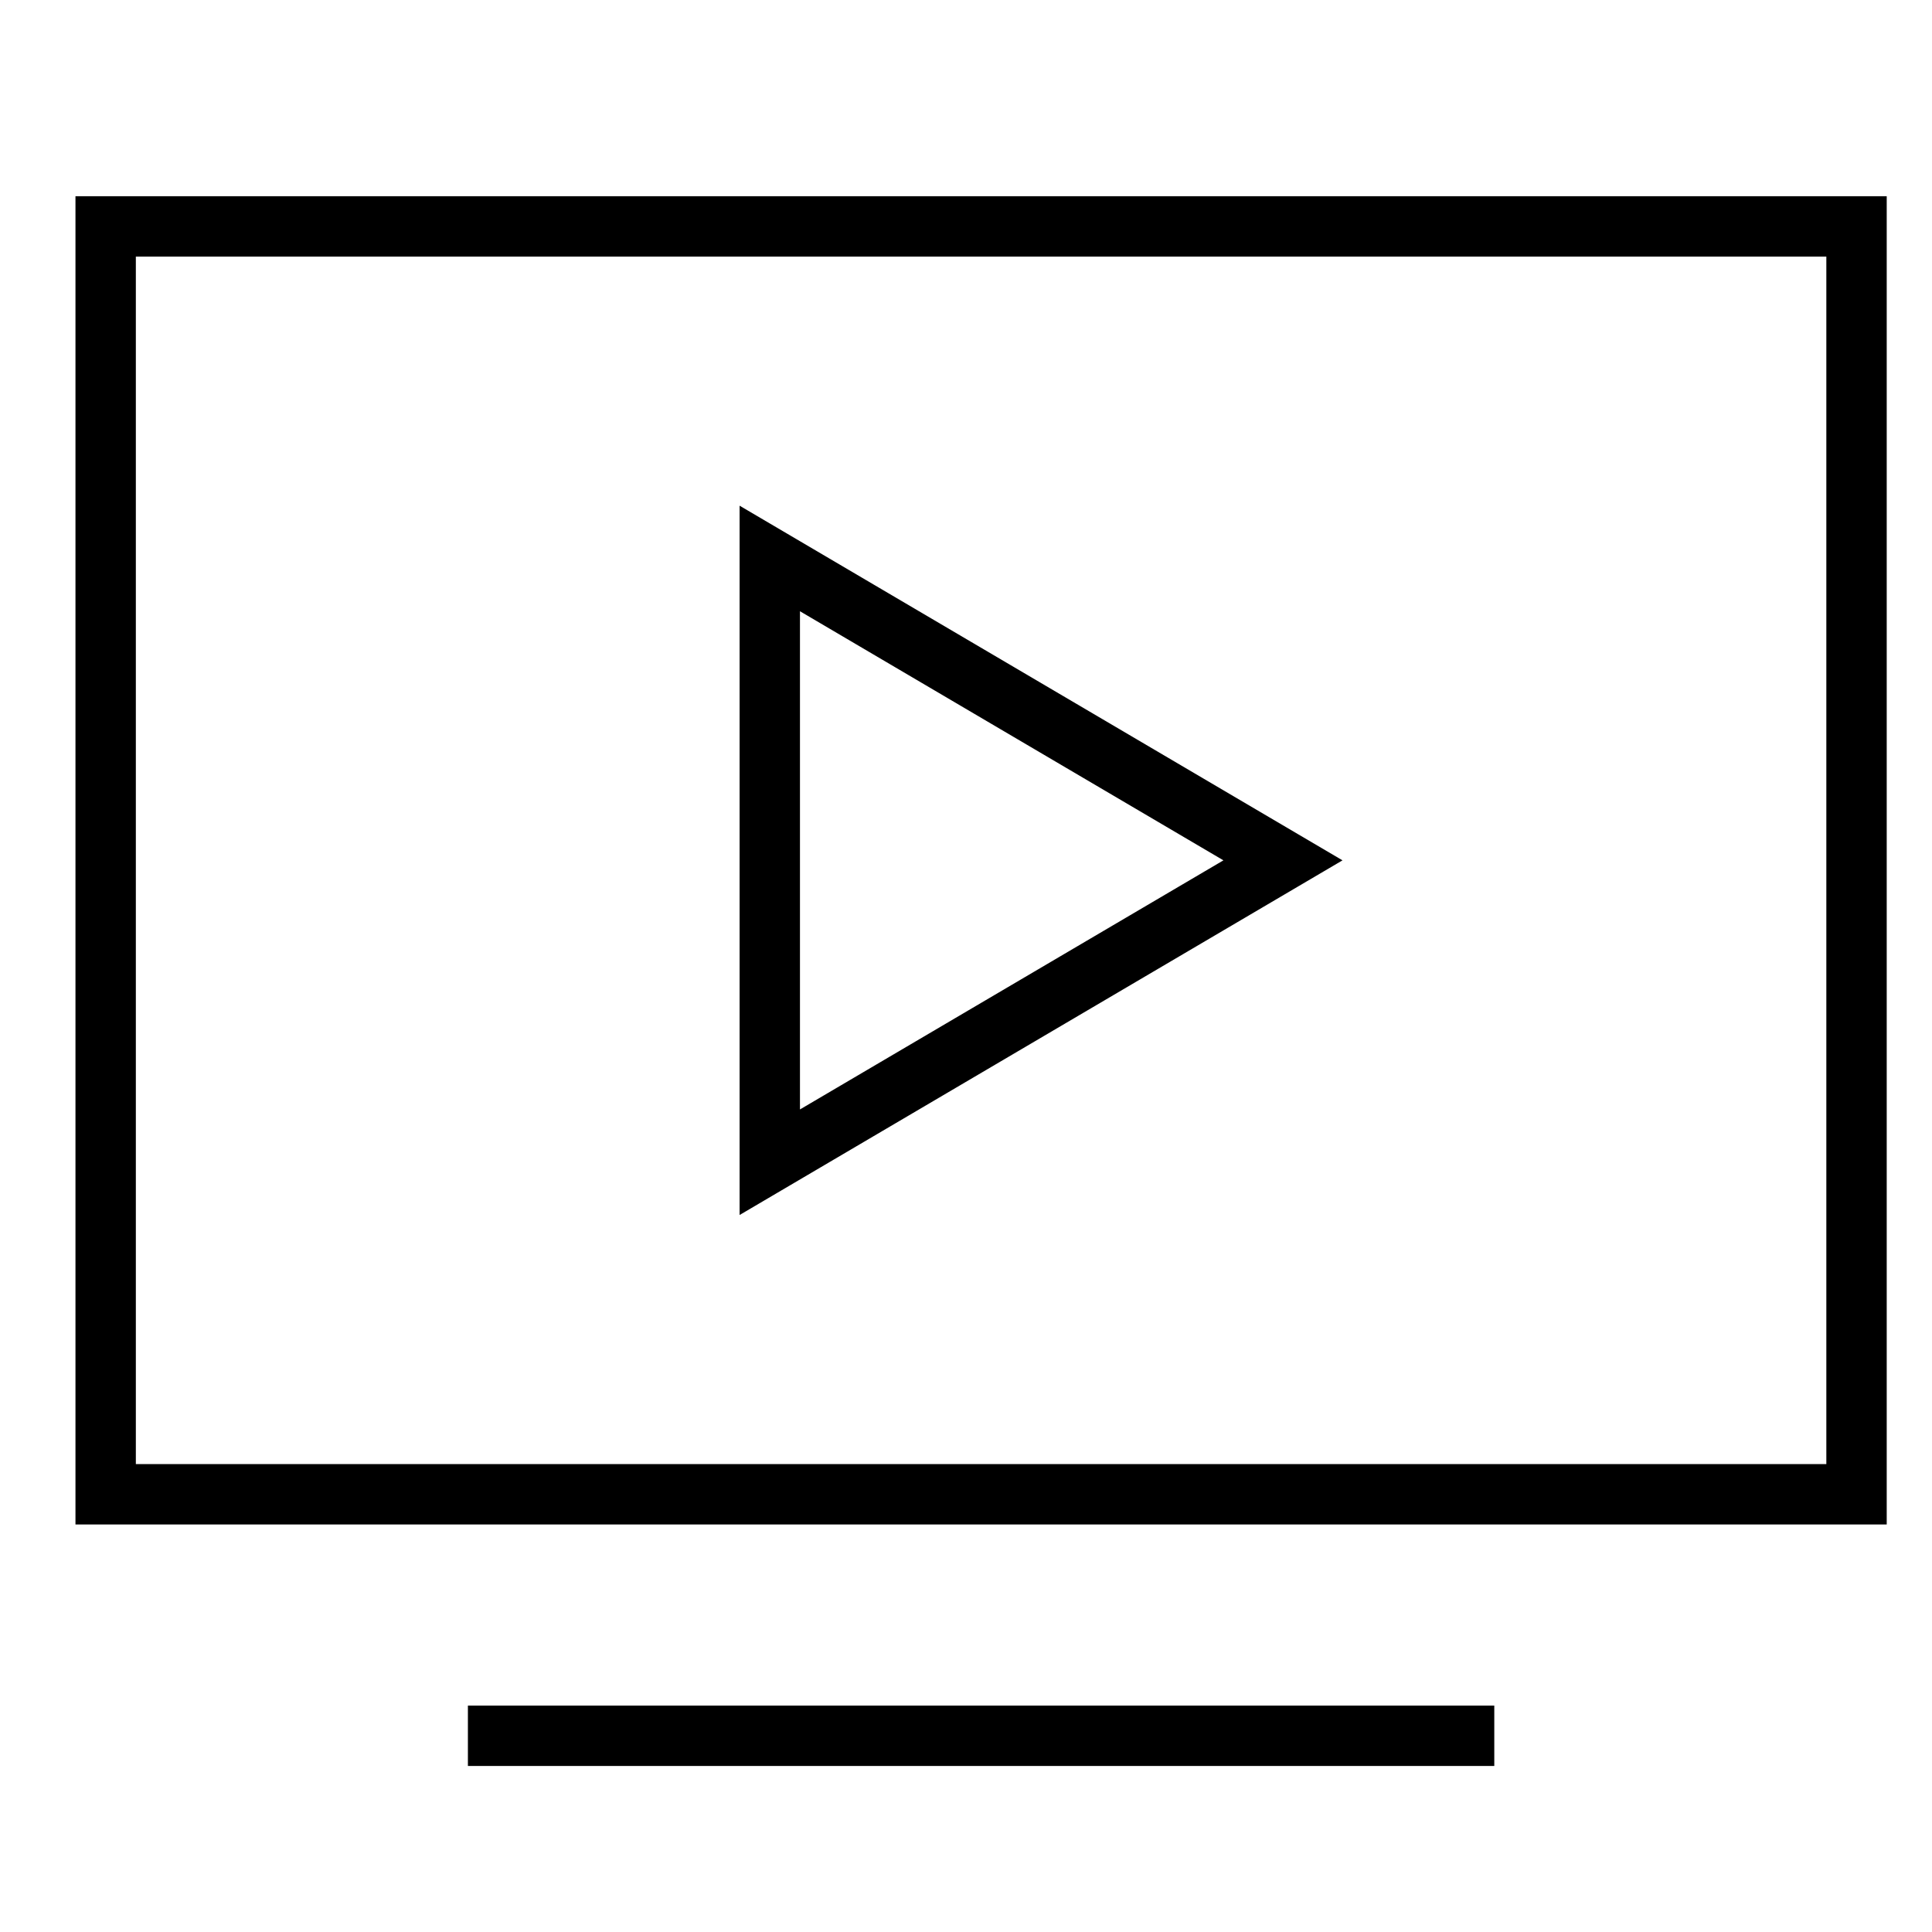
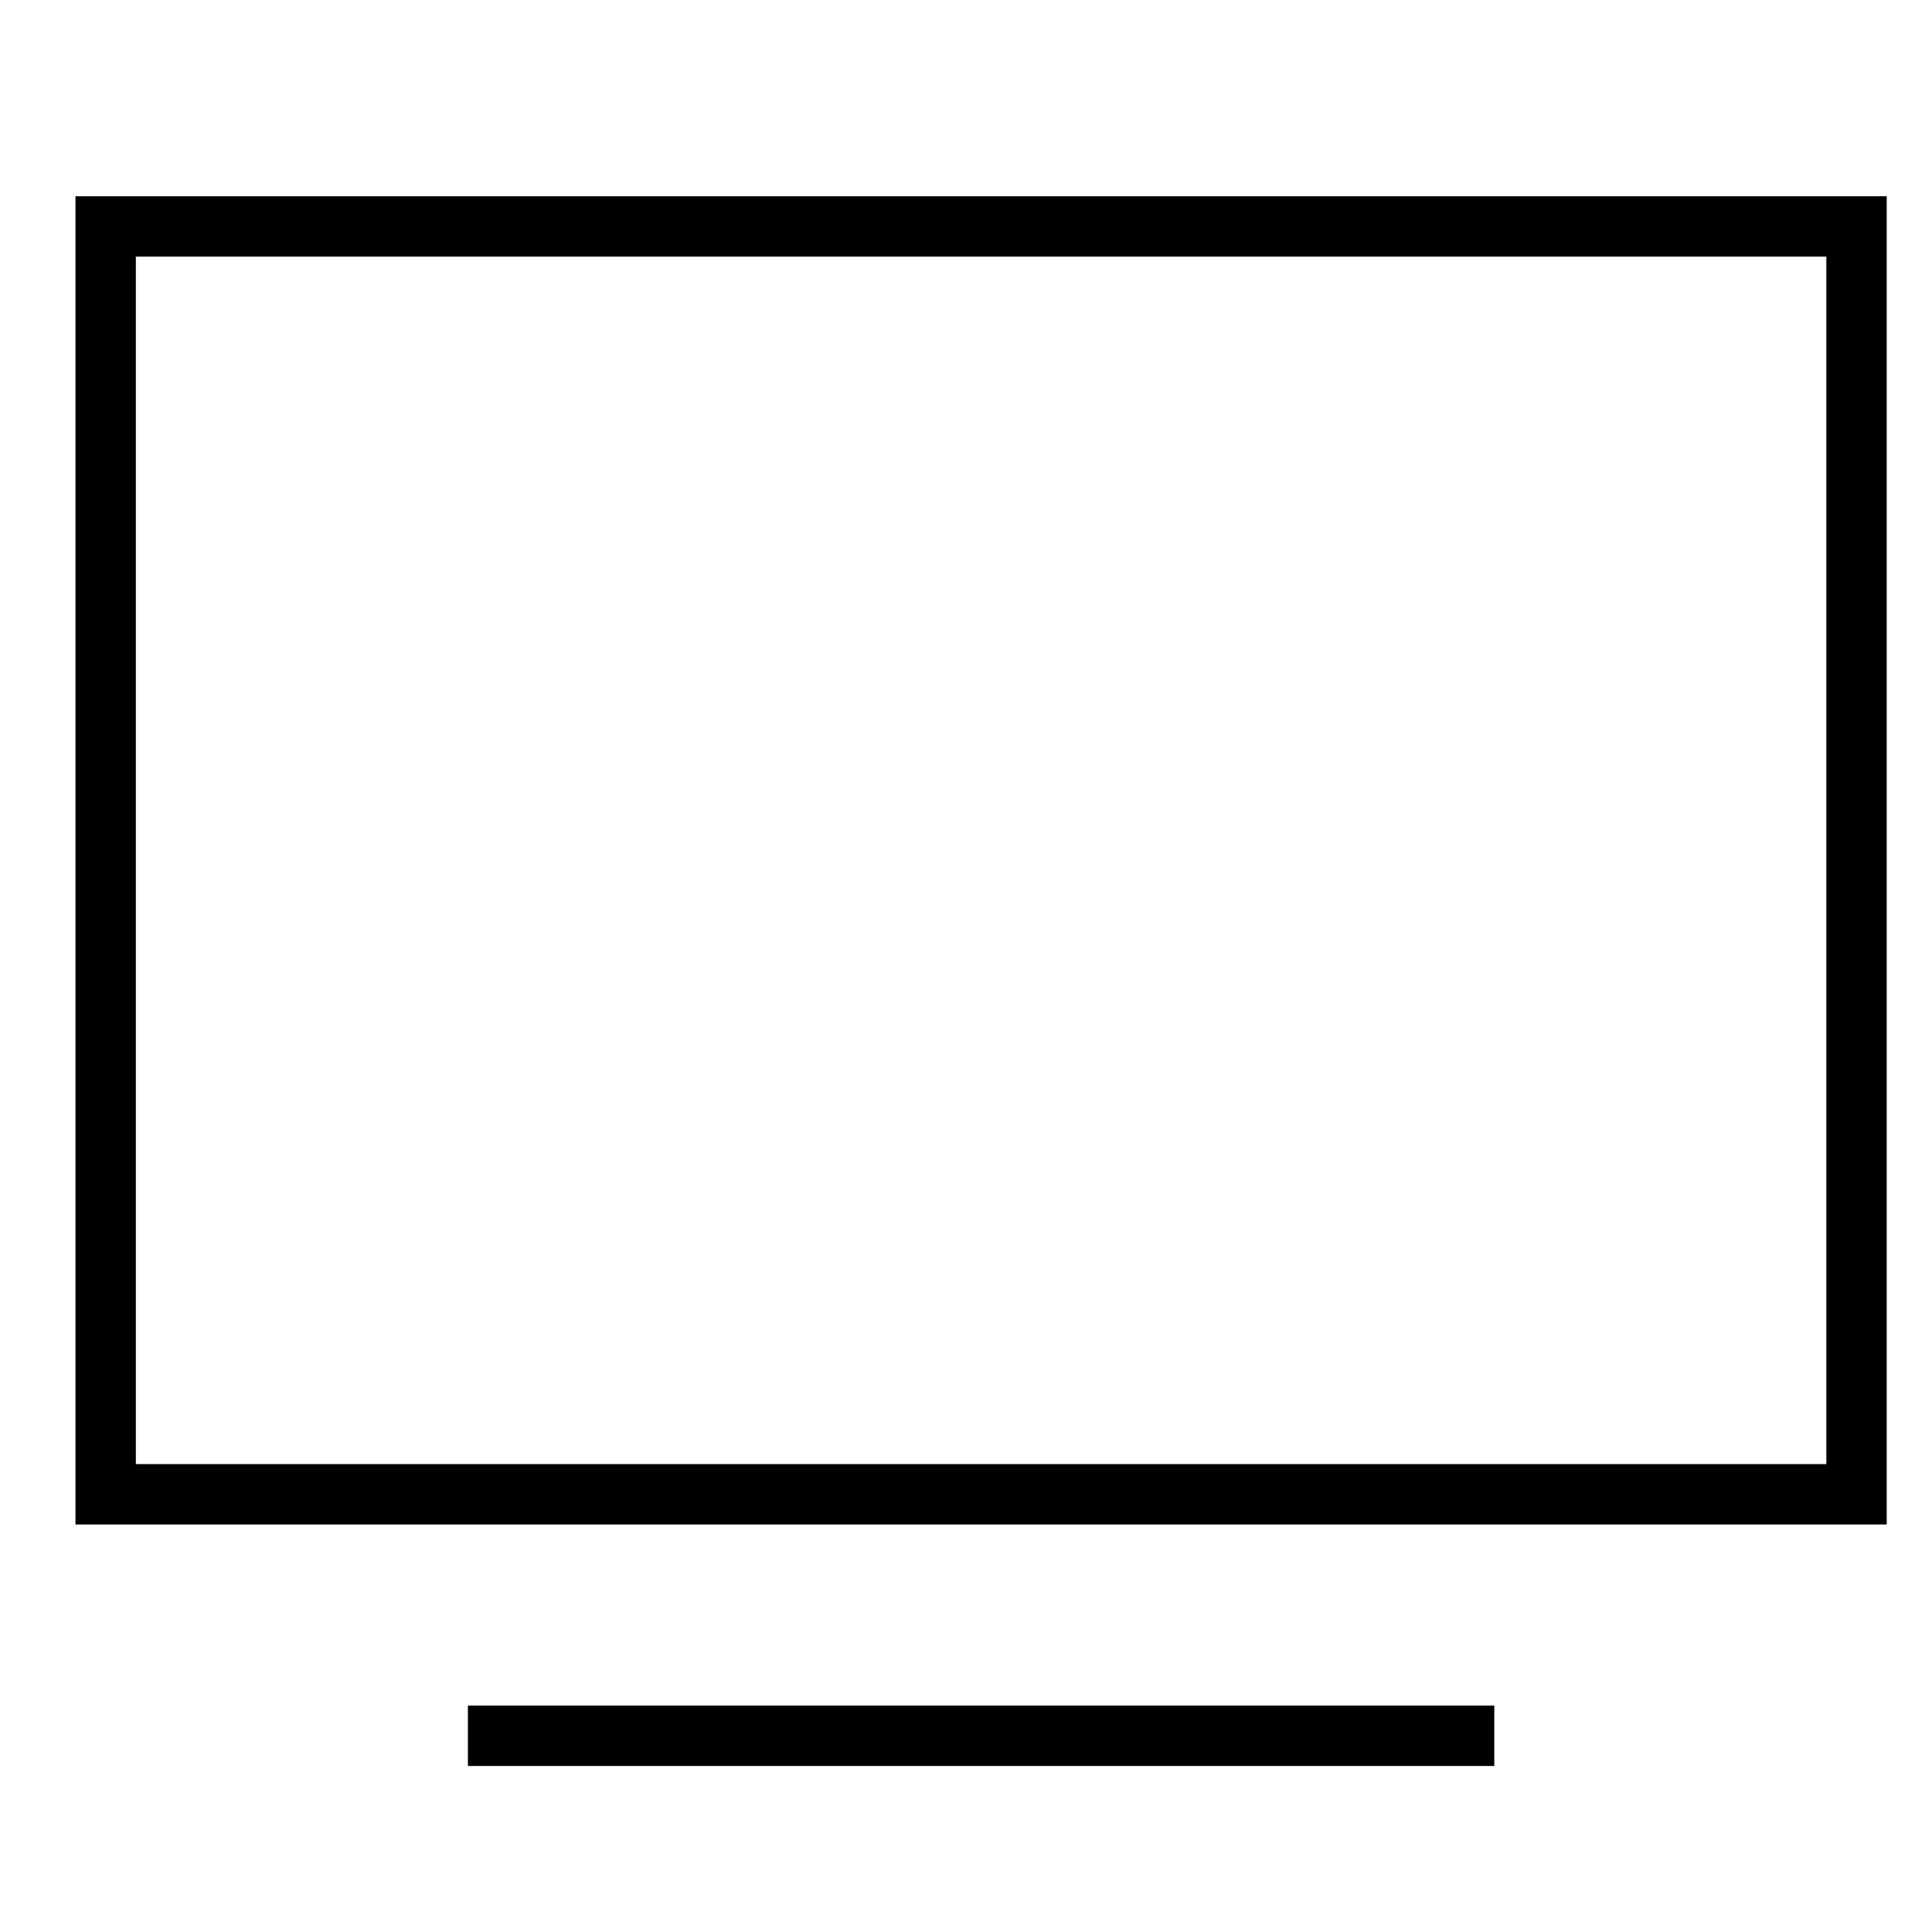
<svg xmlns="http://www.w3.org/2000/svg" x="0px" y="0px" width="64px" height="64px" viewBox="0 0 64 64" stroke-width="2">
  <g stroke-width="2" transform="translate(0.5, 0.5)">
    <line data-color="color-2" x1="16" y1="57" x2="48" y2="57" fill="none" stroke="#000000" stroke-linecap="square" stroke-miterlimit="10" stroke-width="2" stroke-linejoin="miter" />
    <rect x="3" y="7" width="58" height="42" fill="none" stroke="#000000" stroke-linecap="square" stroke-miterlimit="10" stroke-width="2" stroke-linejoin="miter" />
-     <polygon data-color="color-2" points="25 18 42 28 25 38 25 18" fill="none" stroke="#000000" stroke-linecap="square" stroke-miterlimit="10" stroke-width="2" stroke-linejoin="miter" />
  </g>
</svg>